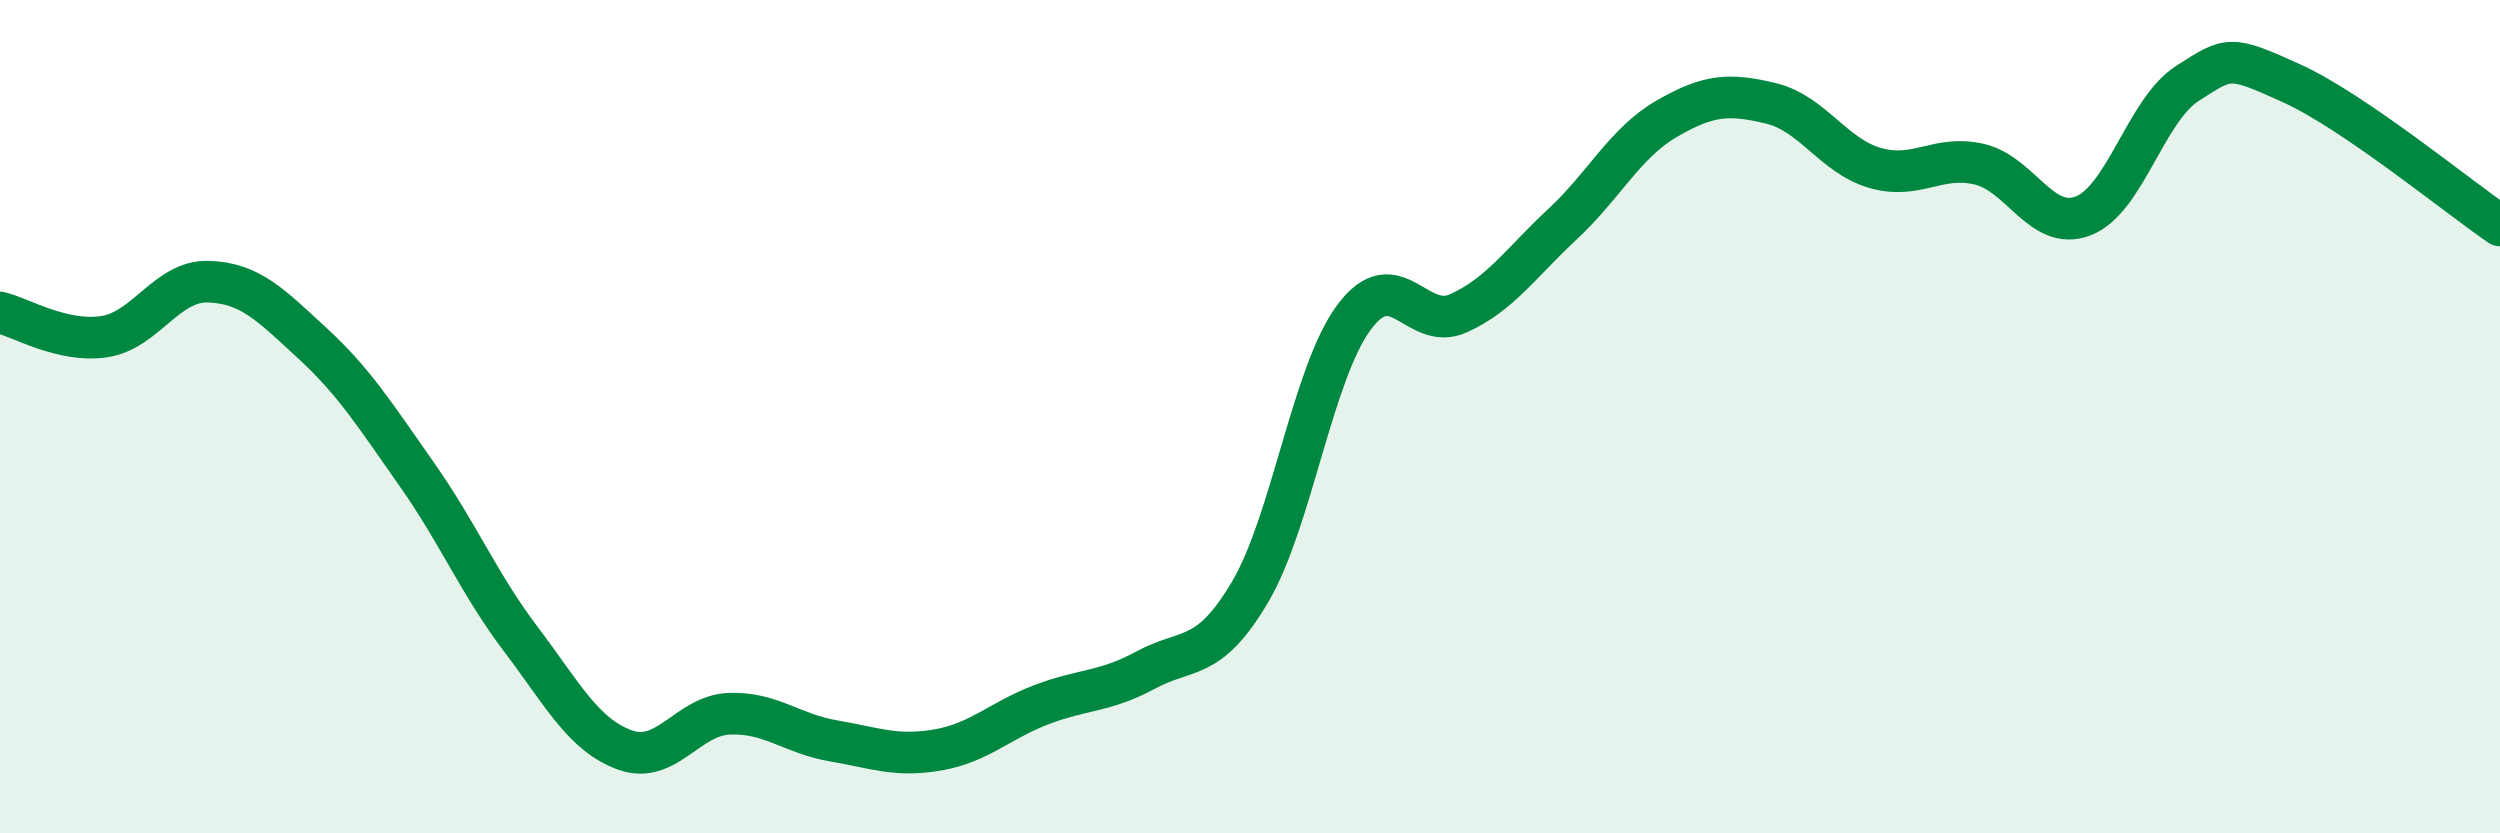
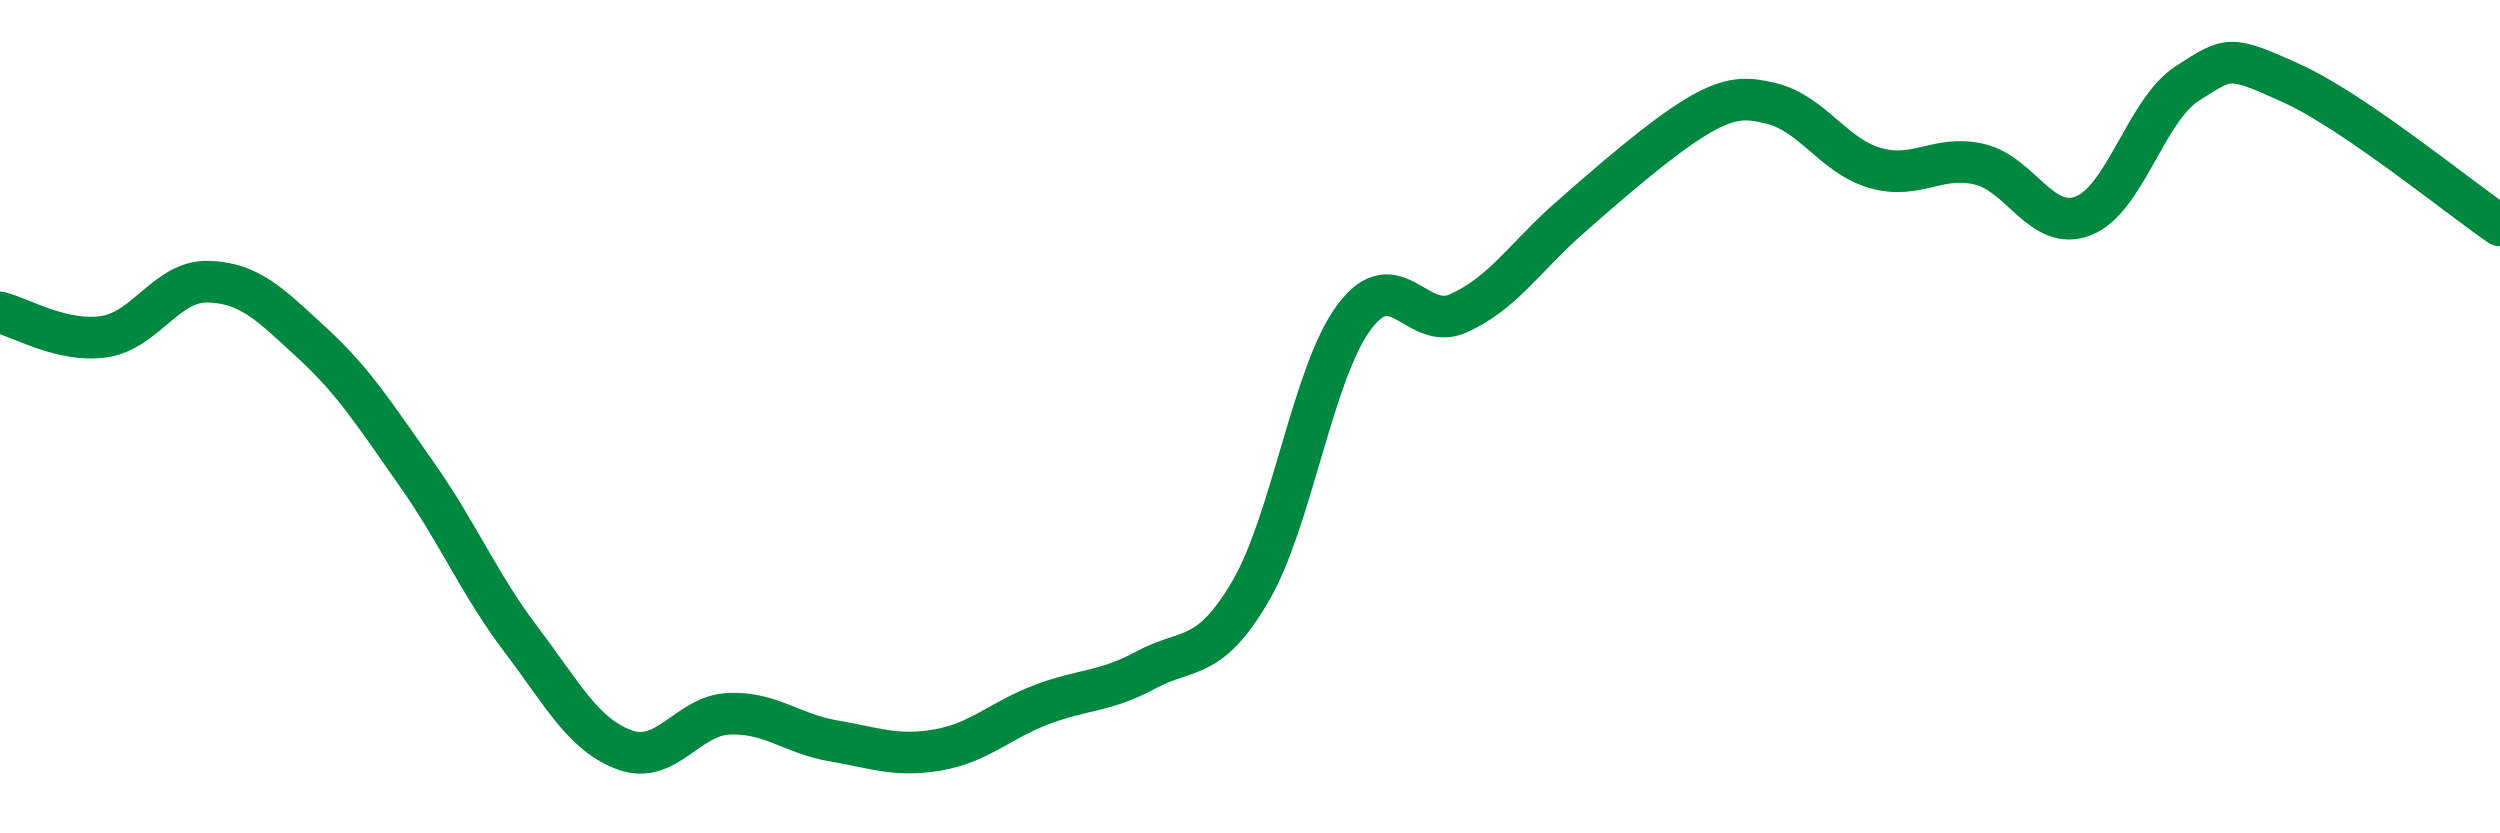
<svg xmlns="http://www.w3.org/2000/svg" width="60" height="20" viewBox="0 0 60 20">
-   <path d="M 0,7.5 C 0.5,7.62 1.5,8.23 2.5,8.08 C 3.5,7.93 4,6.73 5,6.76 C 6,6.79 6.5,7.32 7.5,8.24 C 8.5,9.16 9,9.96 10,11.38 C 11,12.8 11.5,14.02 12.5,15.34 C 13.5,16.66 14,17.64 15,18 C 16,18.36 16.5,17.17 17.5,17.13 C 18.5,17.09 19,17.61 20,17.78 C 21,17.95 21.5,18.17 22.5,18 C 23.5,17.83 24,17.29 25,16.91 C 26,16.53 26.5,16.62 27.5,16.08 C 28.5,15.54 29,15.9 30,14.21 C 31,12.52 31.5,8.95 32.5,7.61 C 33.5,6.27 34,7.97 35,7.52 C 36,7.07 36.5,6.31 37.5,5.38 C 38.5,4.45 39,3.43 40,2.85 C 41,2.27 41.5,2.24 42.5,2.48 C 43.5,2.72 44,3.74 45,4.03 C 46,4.32 46.5,3.71 47.5,3.94 C 48.5,4.17 49,5.57 50,5.18 C 51,4.79 51.5,2.64 52.5,2 C 53.5,1.36 53.5,1.32 55,2 C 56.5,2.68 59,4.73 60,5.41L60 20L0 20Z" fill="#008740" opacity="0.1" stroke-linecap="round" stroke-linejoin="round" />
-   <path d="M 0,7.5 C 0.5,7.62 1.5,8.23 2.5,8.08 C 3.5,7.93 4,6.73 5,6.76 C 6,6.79 6.5,7.32 7.5,8.24 C 8.5,9.16 9,9.96 10,11.38 C 11,12.8 11.5,14.02 12.5,15.34 C 13.5,16.66 14,17.64 15,18 C 16,18.36 16.5,17.17 17.5,17.13 C 18.5,17.09 19,17.61 20,17.78 C 21,17.95 21.5,18.17 22.5,18 C 23.5,17.83 24,17.29 25,16.91 C 26,16.53 26.5,16.62 27.5,16.08 C 28.5,15.54 29,15.9 30,14.21 C 31,12.52 31.5,8.95 32.5,7.61 C 33.5,6.27 34,7.97 35,7.52 C 36,7.07 36.5,6.31 37.5,5.38 C 38.5,4.45 39,3.43 40,2.85 C 41,2.27 41.5,2.24 42.5,2.48 C 43.5,2.72 44,3.74 45,4.03 C 46,4.32 46.5,3.71 47.5,3.94 C 48.5,4.17 49,5.57 50,5.18 C 51,4.79 51.5,2.64 52.5,2 C 53.5,1.36 53.5,1.32 55,2 C 56.5,2.68 59,4.73 60,5.41" stroke="#008740" stroke-width="1" fill="none" stroke-linecap="round" stroke-linejoin="round" />
+   <path d="M 0,7.5 C 0.5,7.62 1.5,8.23 2.5,8.08 C 3.5,7.93 4,6.73 5,6.76 C 6,6.79 6.5,7.32 7.5,8.24 C 8.5,9.16 9,9.96 10,11.38 C 11,12.8 11.5,14.02 12.5,15.34 C 13.5,16.66 14,17.64 15,18 C 16,18.36 16.5,17.17 17.5,17.13 C 18.5,17.09 19,17.61 20,17.78 C 21,17.95 21.5,18.17 22.5,18 C 23.5,17.83 24,17.29 25,16.91 C 26,16.53 26.5,16.62 27.5,16.08 C 28.5,15.54 29,15.9 30,14.21 C 31,12.52 31.5,8.95 32.5,7.61 C 33.5,6.27 34,7.97 35,7.52 C 36,7.07 36.5,6.31 37.5,5.38 C 41,2.27 41.5,2.24 42.5,2.48 C 43.5,2.72 44,3.74 45,4.03 C 46,4.32 46.5,3.71 47.5,3.94 C 48.5,4.17 49,5.57 50,5.18 C 51,4.79 51.5,2.64 52.5,2 C 53.5,1.36 53.5,1.32 55,2 C 56.5,2.68 59,4.73 60,5.41" stroke="#008740" stroke-width="1" fill="none" stroke-linecap="round" stroke-linejoin="round" />
</svg>